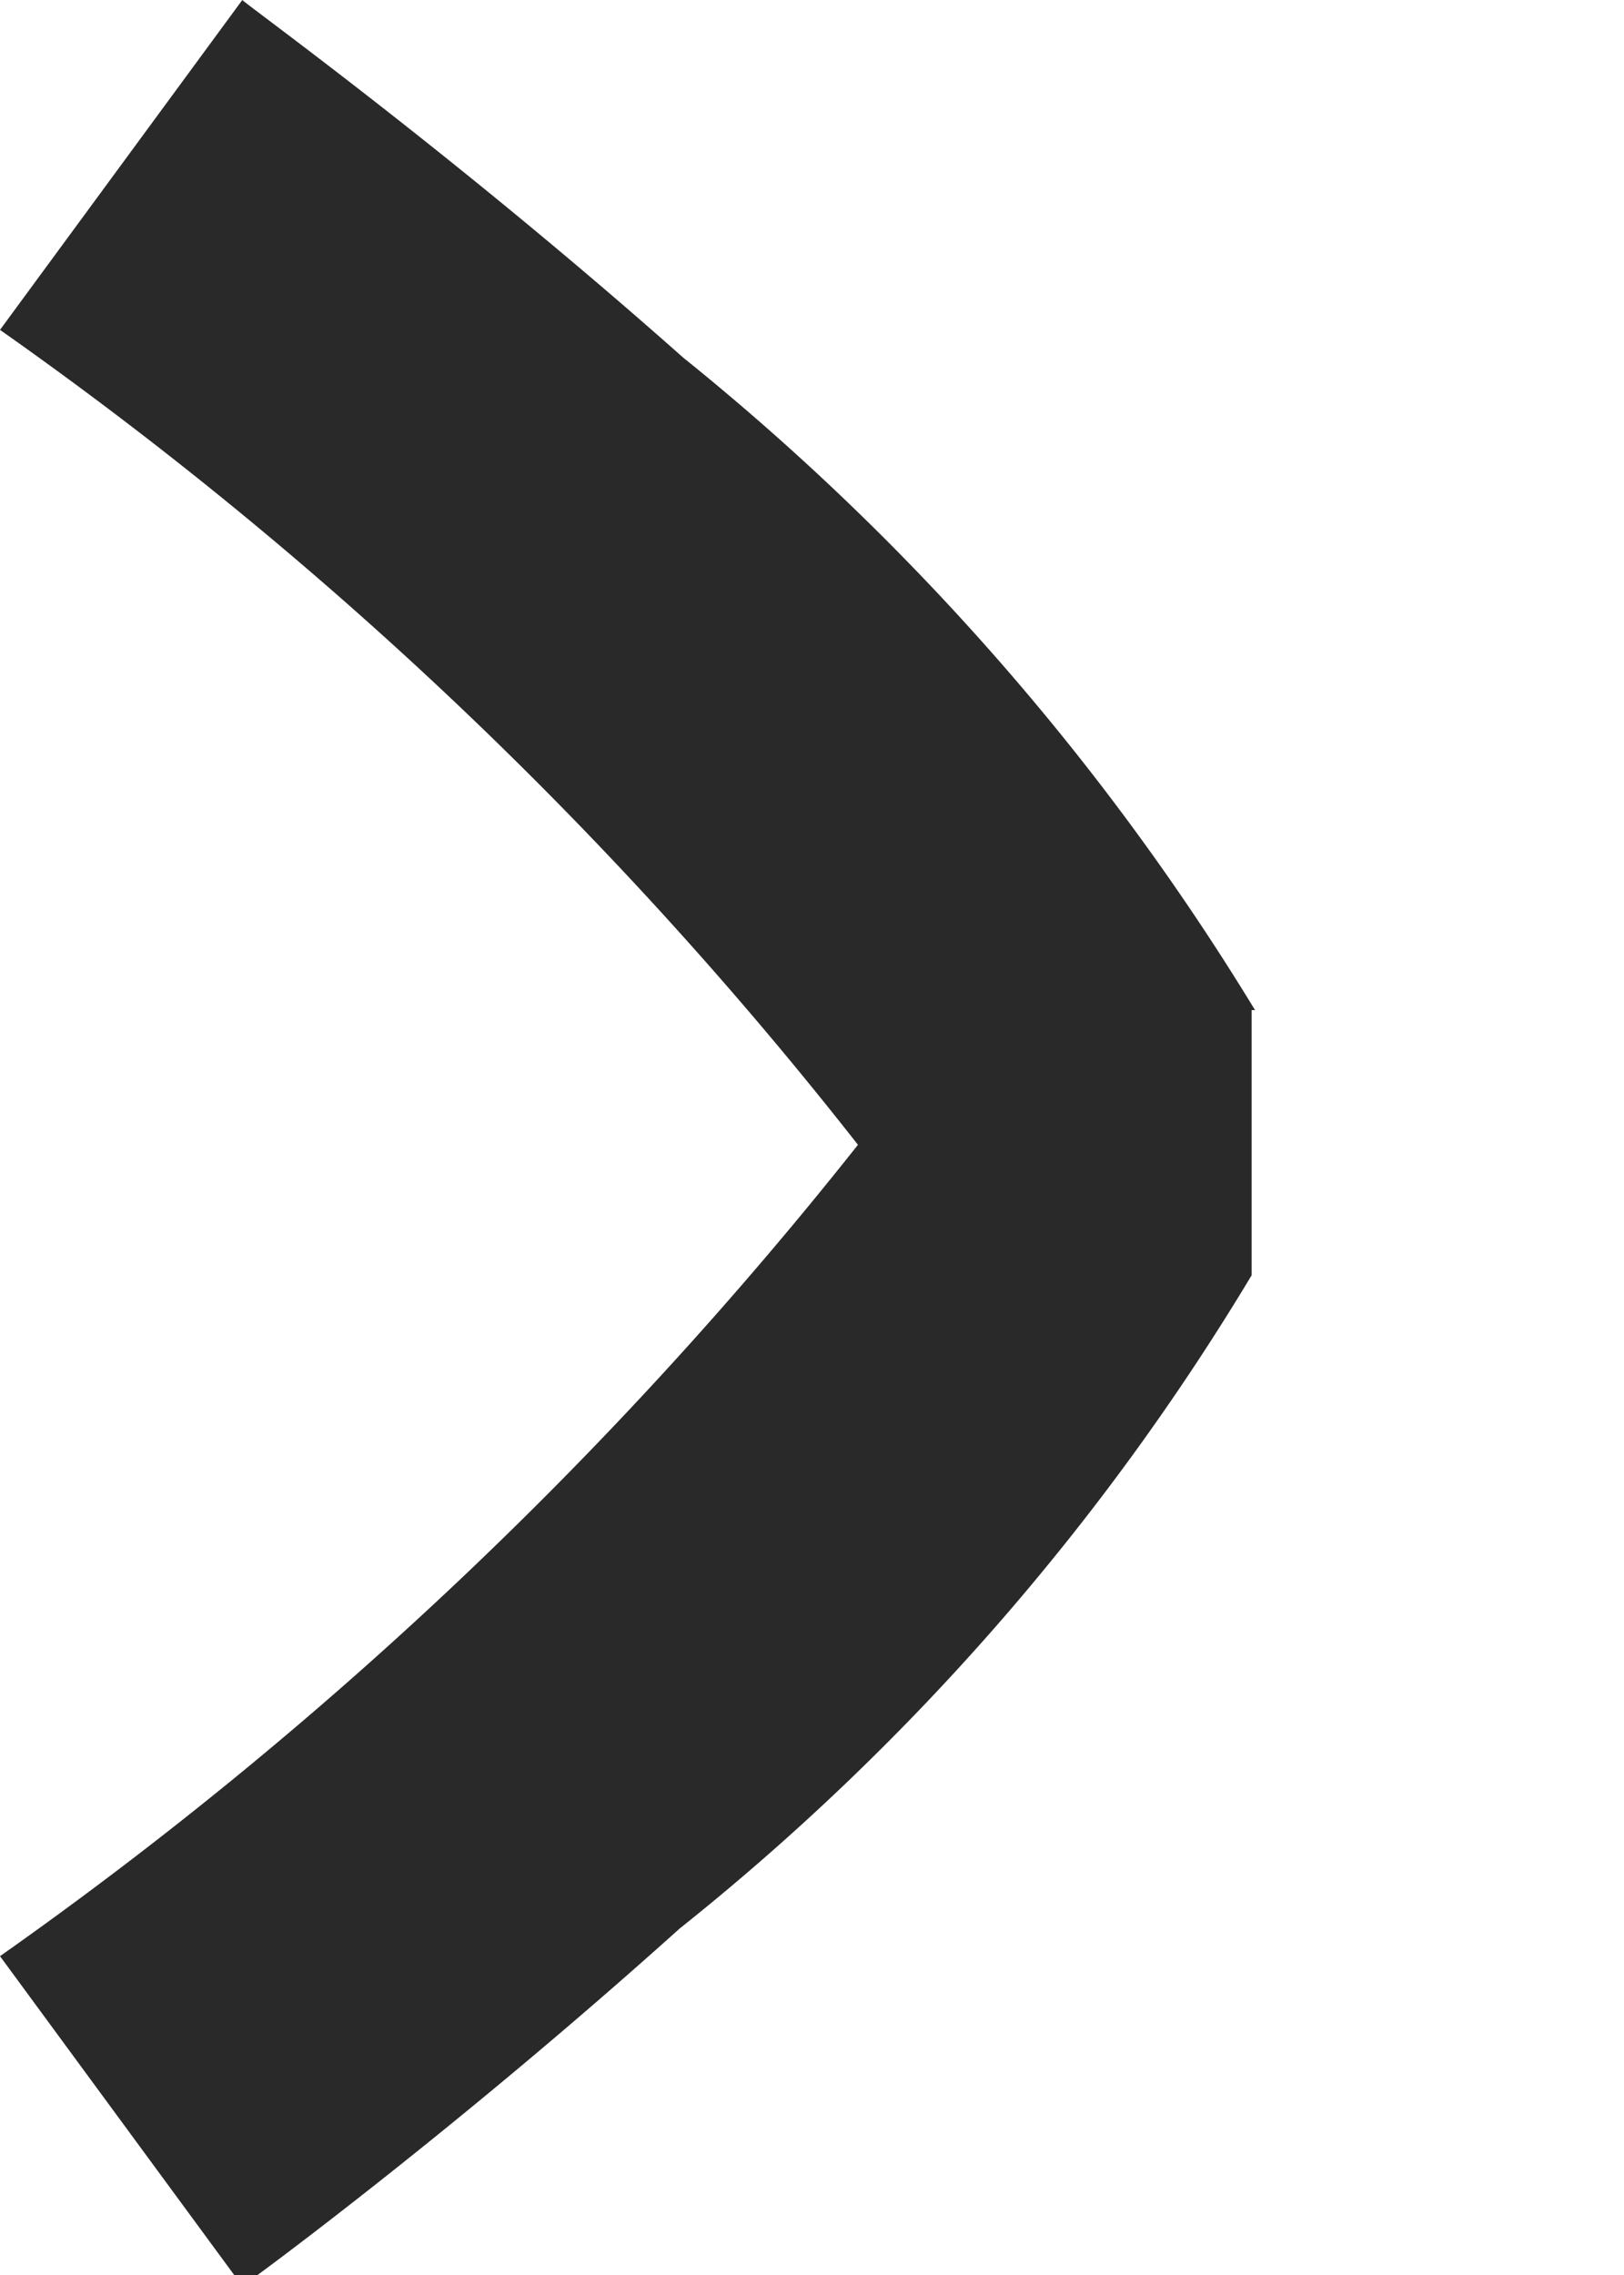
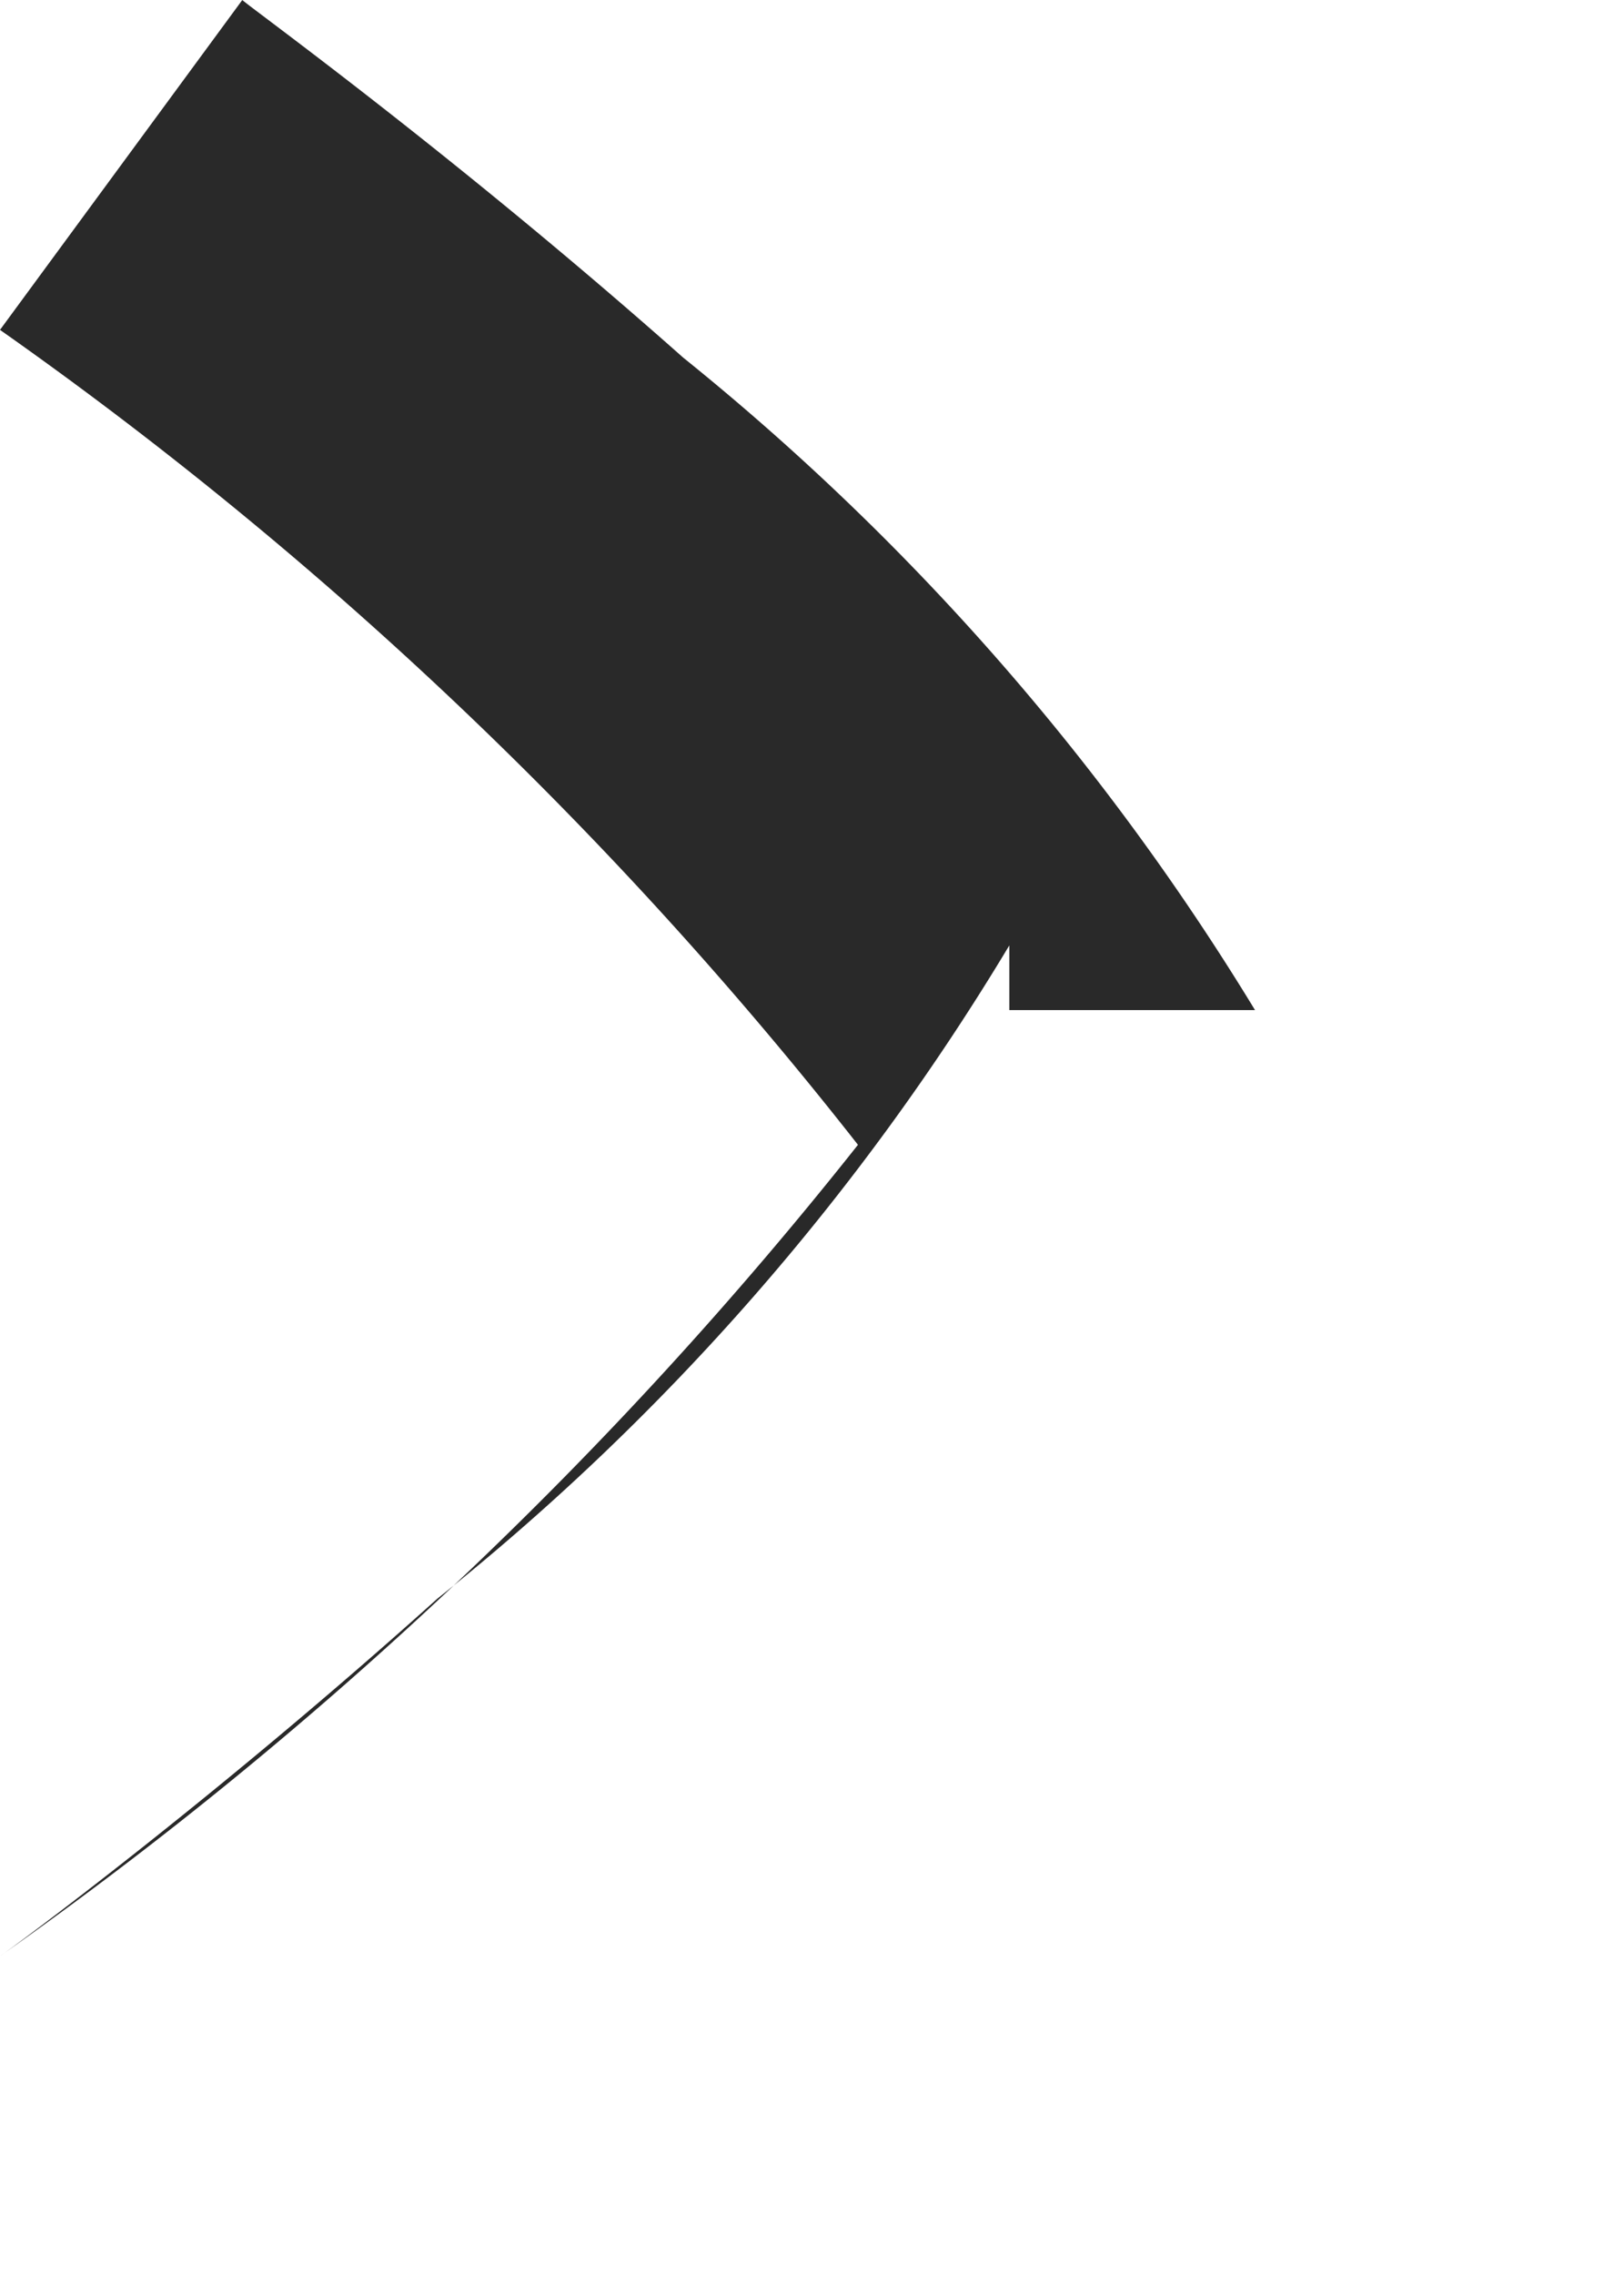
<svg xmlns="http://www.w3.org/2000/svg" width="10" height="14" viewBox="0 0 10 14" preserveAspectRatio="xMinYMin">
-   <path d="M7.728,6.216A15.5,15.5,0,0,0,4.206,2.2C2.8.953,1.533.041,1.492,0L0,2.03A24.961,24.961,0,0,1,5.283,7.045,25.411,25.411,0,0,1,0,12.038l1.492,2.03c.062-.041,1.305-.953,2.693-2.2a15.038,15.038,0,0,0,3.522-4.02V6.216Z" fill="#292929" />
+   <path d="M7.728,6.216A15.5,15.5,0,0,0,4.206,2.2C2.8.953,1.533.041,1.492,0L0,2.03A24.961,24.961,0,0,1,5.283,7.045,25.411,25.411,0,0,1,0,12.038c.062-.041,1.305-.953,2.693-2.2a15.038,15.038,0,0,0,3.522-4.02V6.216Z" fill="#292929" />
</svg>